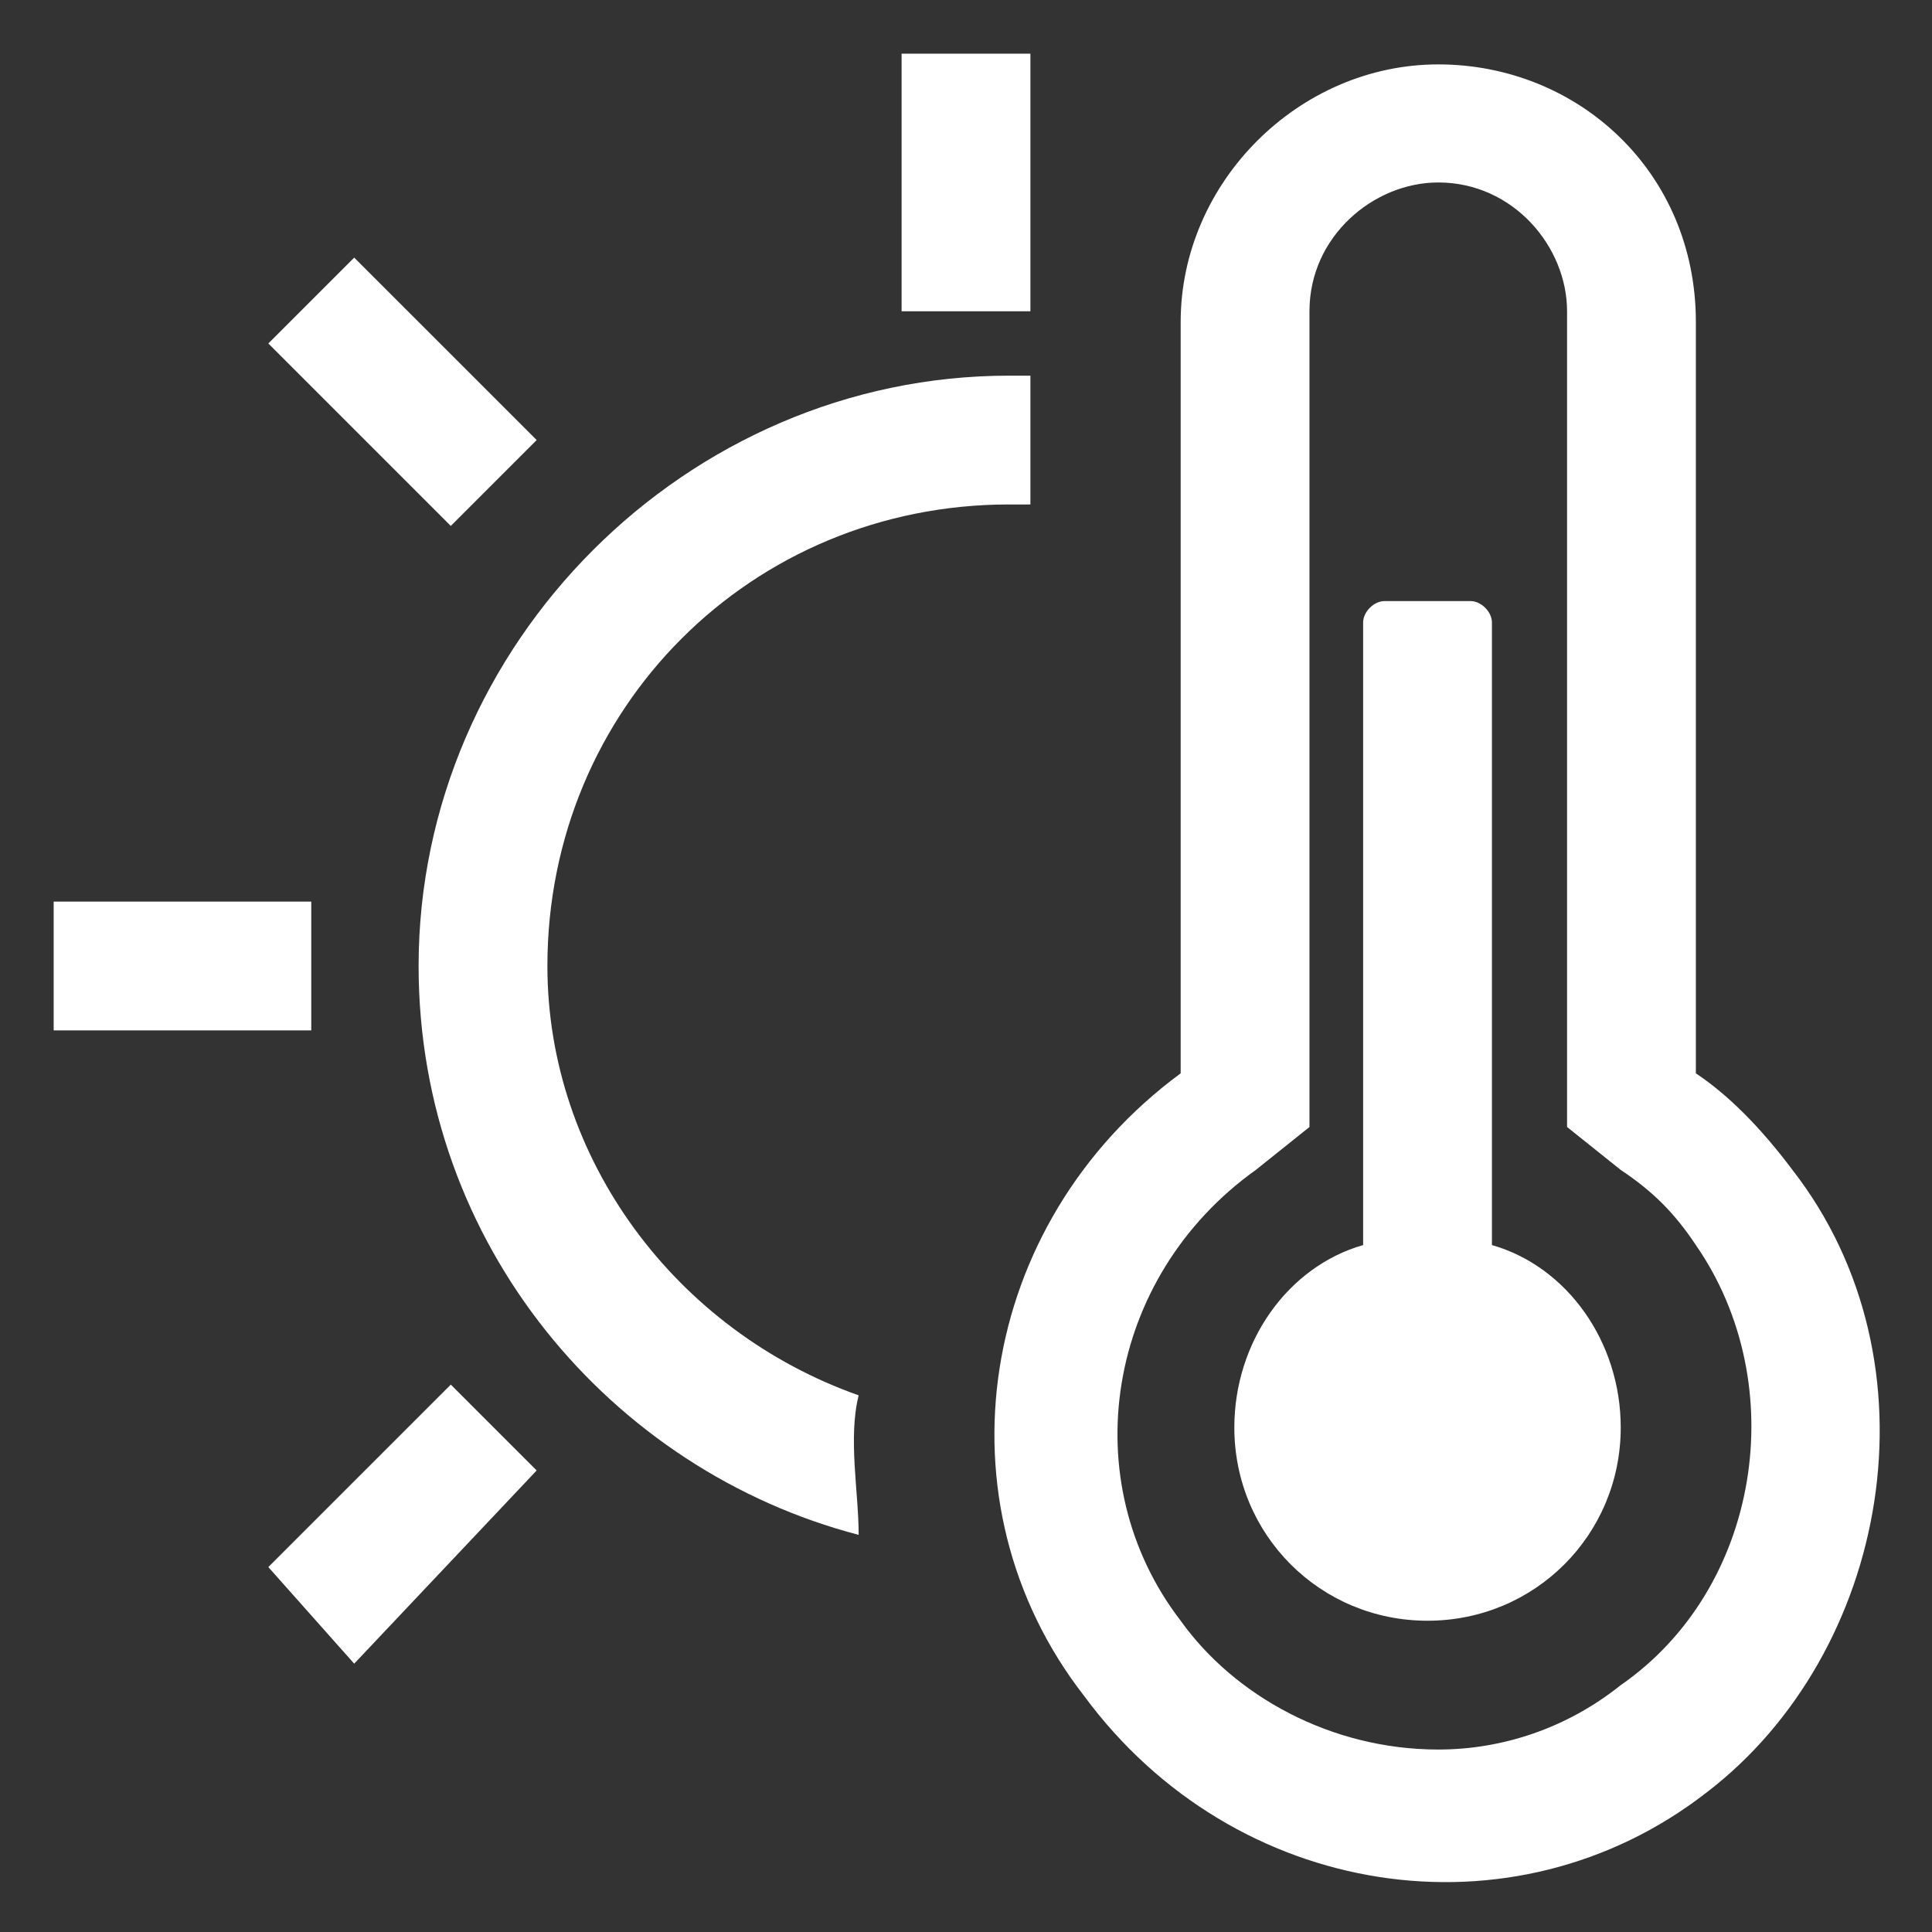
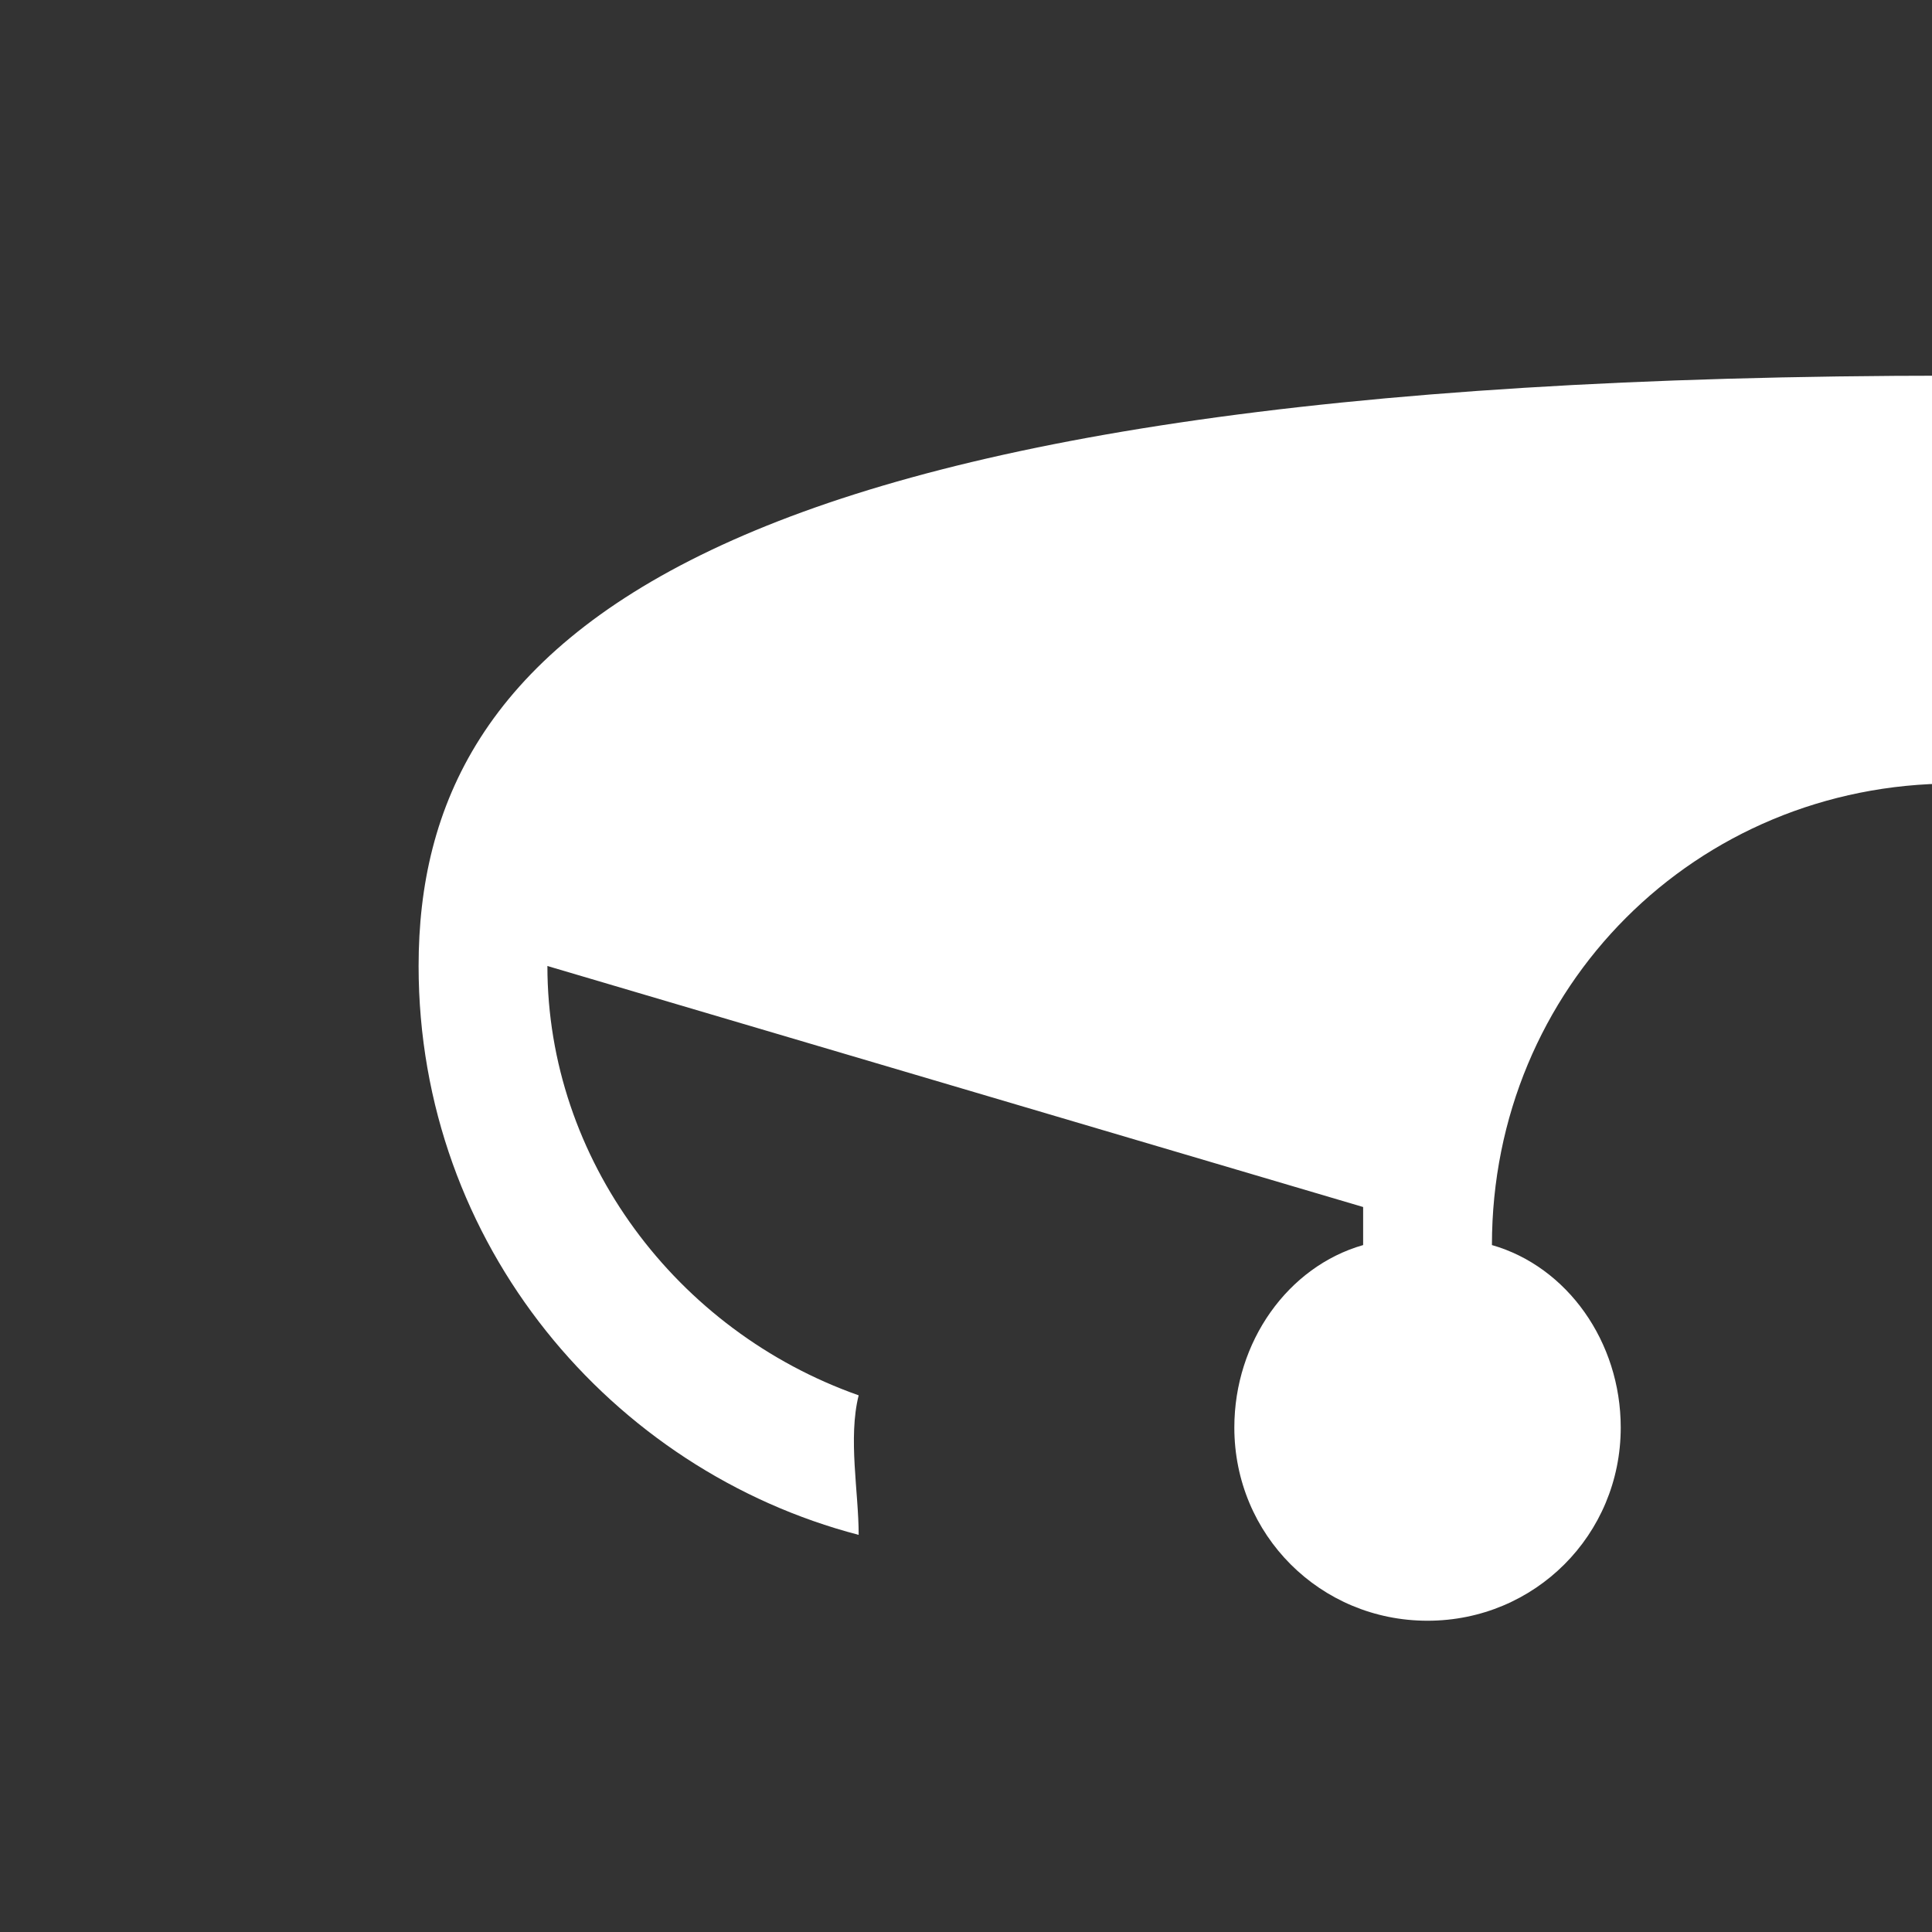
<svg xmlns="http://www.w3.org/2000/svg" t="1716139104373" class="icon" viewBox="0 0 1024 1024" version="1.1" p-id="11431" width="40" height="40">
  <rect x="0" y="0" width="1024" height="1024" fill="#333333" stroke="none" />
-   <path d="M477.867 28.444h68.267v136.533H477.867zM28.444 477.867h136.533v68.267H28.444zM142.222 830.578l45.511 51.2L284.444 779.378l-45.511-45.511zM284.444 233.244L187.733 136.533l-45.511 45.511 96.711 96.711zM950.044 620.089c-17.067-22.756-34.133-39.822-51.2-51.2V170.667c0-79.644-62.578-136.533-136.533-136.533S625.778 96.711 625.778 170.667v398.222c-108.089 79.644-130.844 227.556-51.2 329.956 79.644 108.089 227.556 130.844 329.956 51.2 96.711-73.956 125.156-227.556 45.511-329.956z m-91.022 273.067c-28.444 22.756-62.578 34.133-96.711 34.133-56.889 0-108.089-28.444-136.533-68.267-56.889-73.956-39.822-182.044 39.822-238.933l28.444-22.756V164.978c0-39.822 34.133-68.267 68.267-68.267 39.822 0 68.267 34.133 68.267 68.267v432.356l28.444 22.756c17.067 11.378 28.444 22.756 39.822 39.822 51.2 73.956 34.133 182.044-39.822 233.244z" p-id="11432" fill="#ffffff" />
-   <path d="M790.756 659.911V329.956c0-5.689-5.689-11.378-11.378-11.378h-45.511c-5.689 0-11.378 5.689-11.378 11.378v329.956c-39.822 11.378-68.267 51.2-68.267 96.711 0 56.889 45.511 102.4 102.4 102.4s102.4-45.511 102.4-102.4c0-45.511-28.444-85.333-68.267-96.711zM290.133 512c0-136.533 108.089-244.622 244.622-244.622h11.378V199.111h-11.378C364.089 199.111 221.867 341.333 221.867 512c0 147.911 102.4 267.378 233.244 301.511 0-22.756-5.689-51.2 0-73.956-96.711-34.133-164.978-125.156-164.978-227.556z" p-id="11433" fill="#ffffff" />
+   <path d="M790.756 659.911V329.956c0-5.689-5.689-11.378-11.378-11.378h-45.511c-5.689 0-11.378 5.689-11.378 11.378v329.956c-39.822 11.378-68.267 51.2-68.267 96.711 0 56.889 45.511 102.4 102.4 102.4s102.4-45.511 102.4-102.4c0-45.511-28.444-85.333-68.267-96.711zc0-136.533 108.089-244.622 244.622-244.622h11.378V199.111h-11.378C364.089 199.111 221.867 341.333 221.867 512c0 147.911 102.4 267.378 233.244 301.511 0-22.756-5.689-51.2 0-73.956-96.711-34.133-164.978-125.156-164.978-227.556z" p-id="11433" fill="#ffffff" />
</svg>